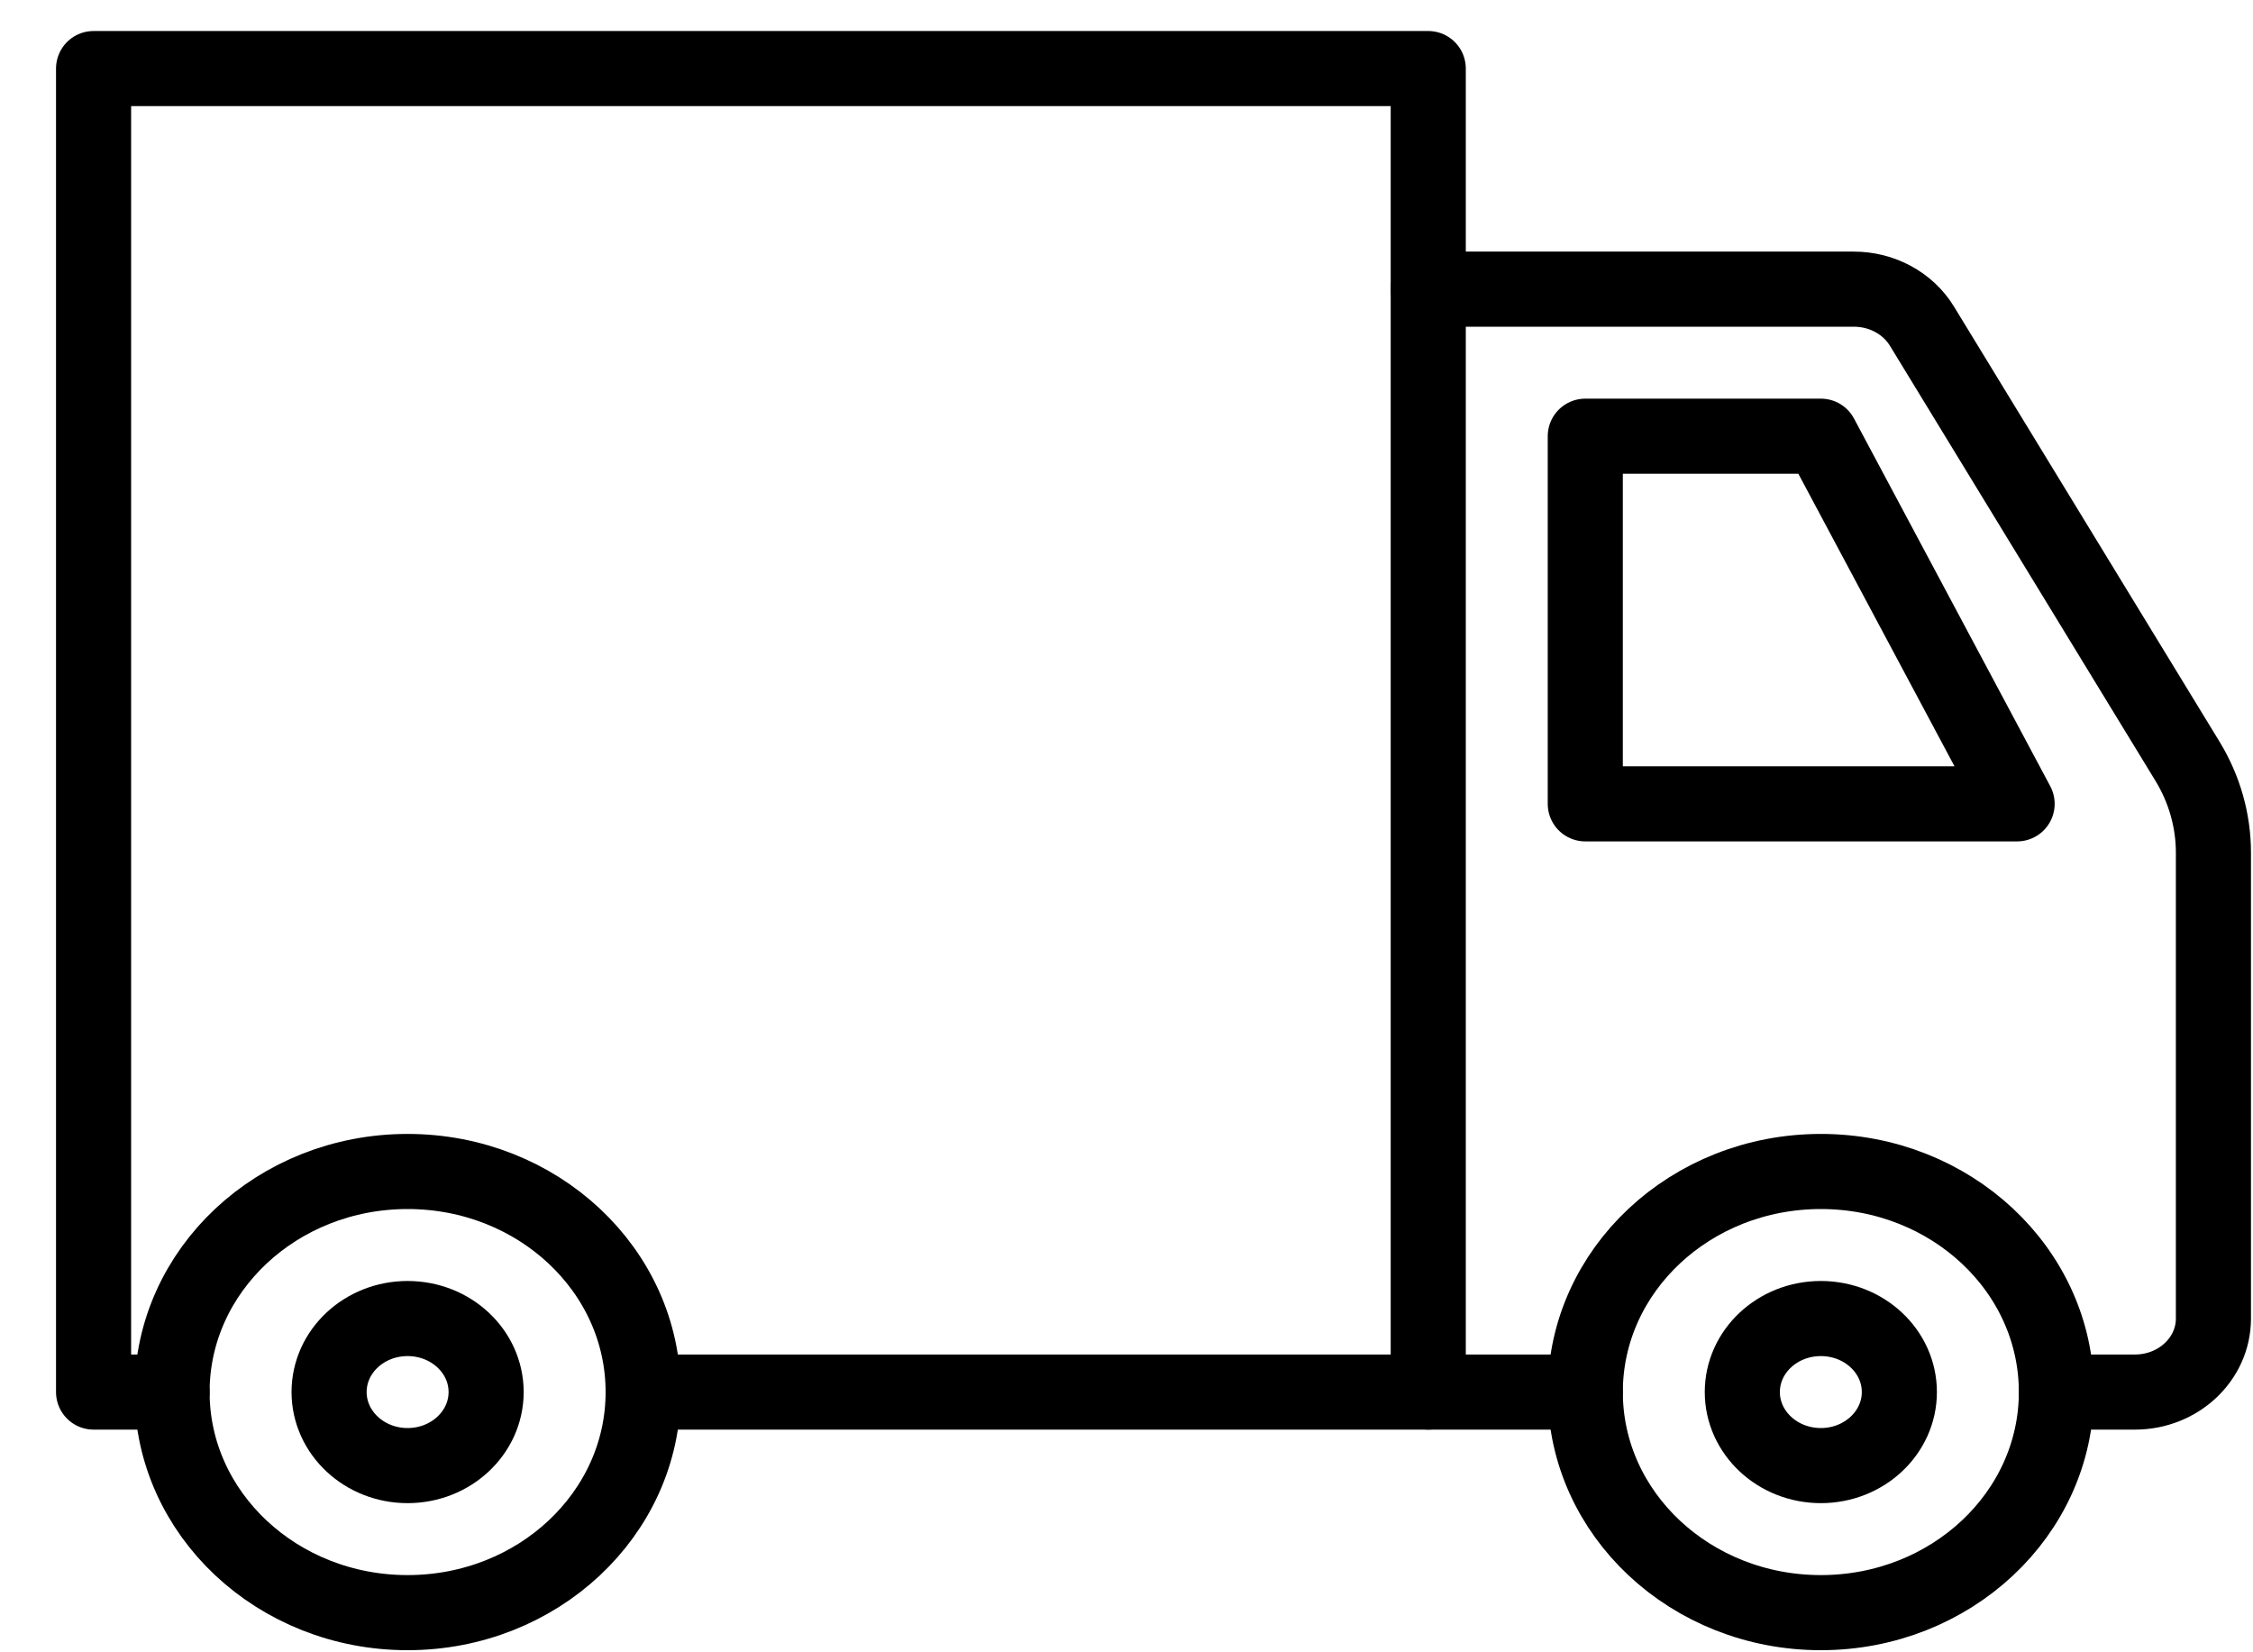
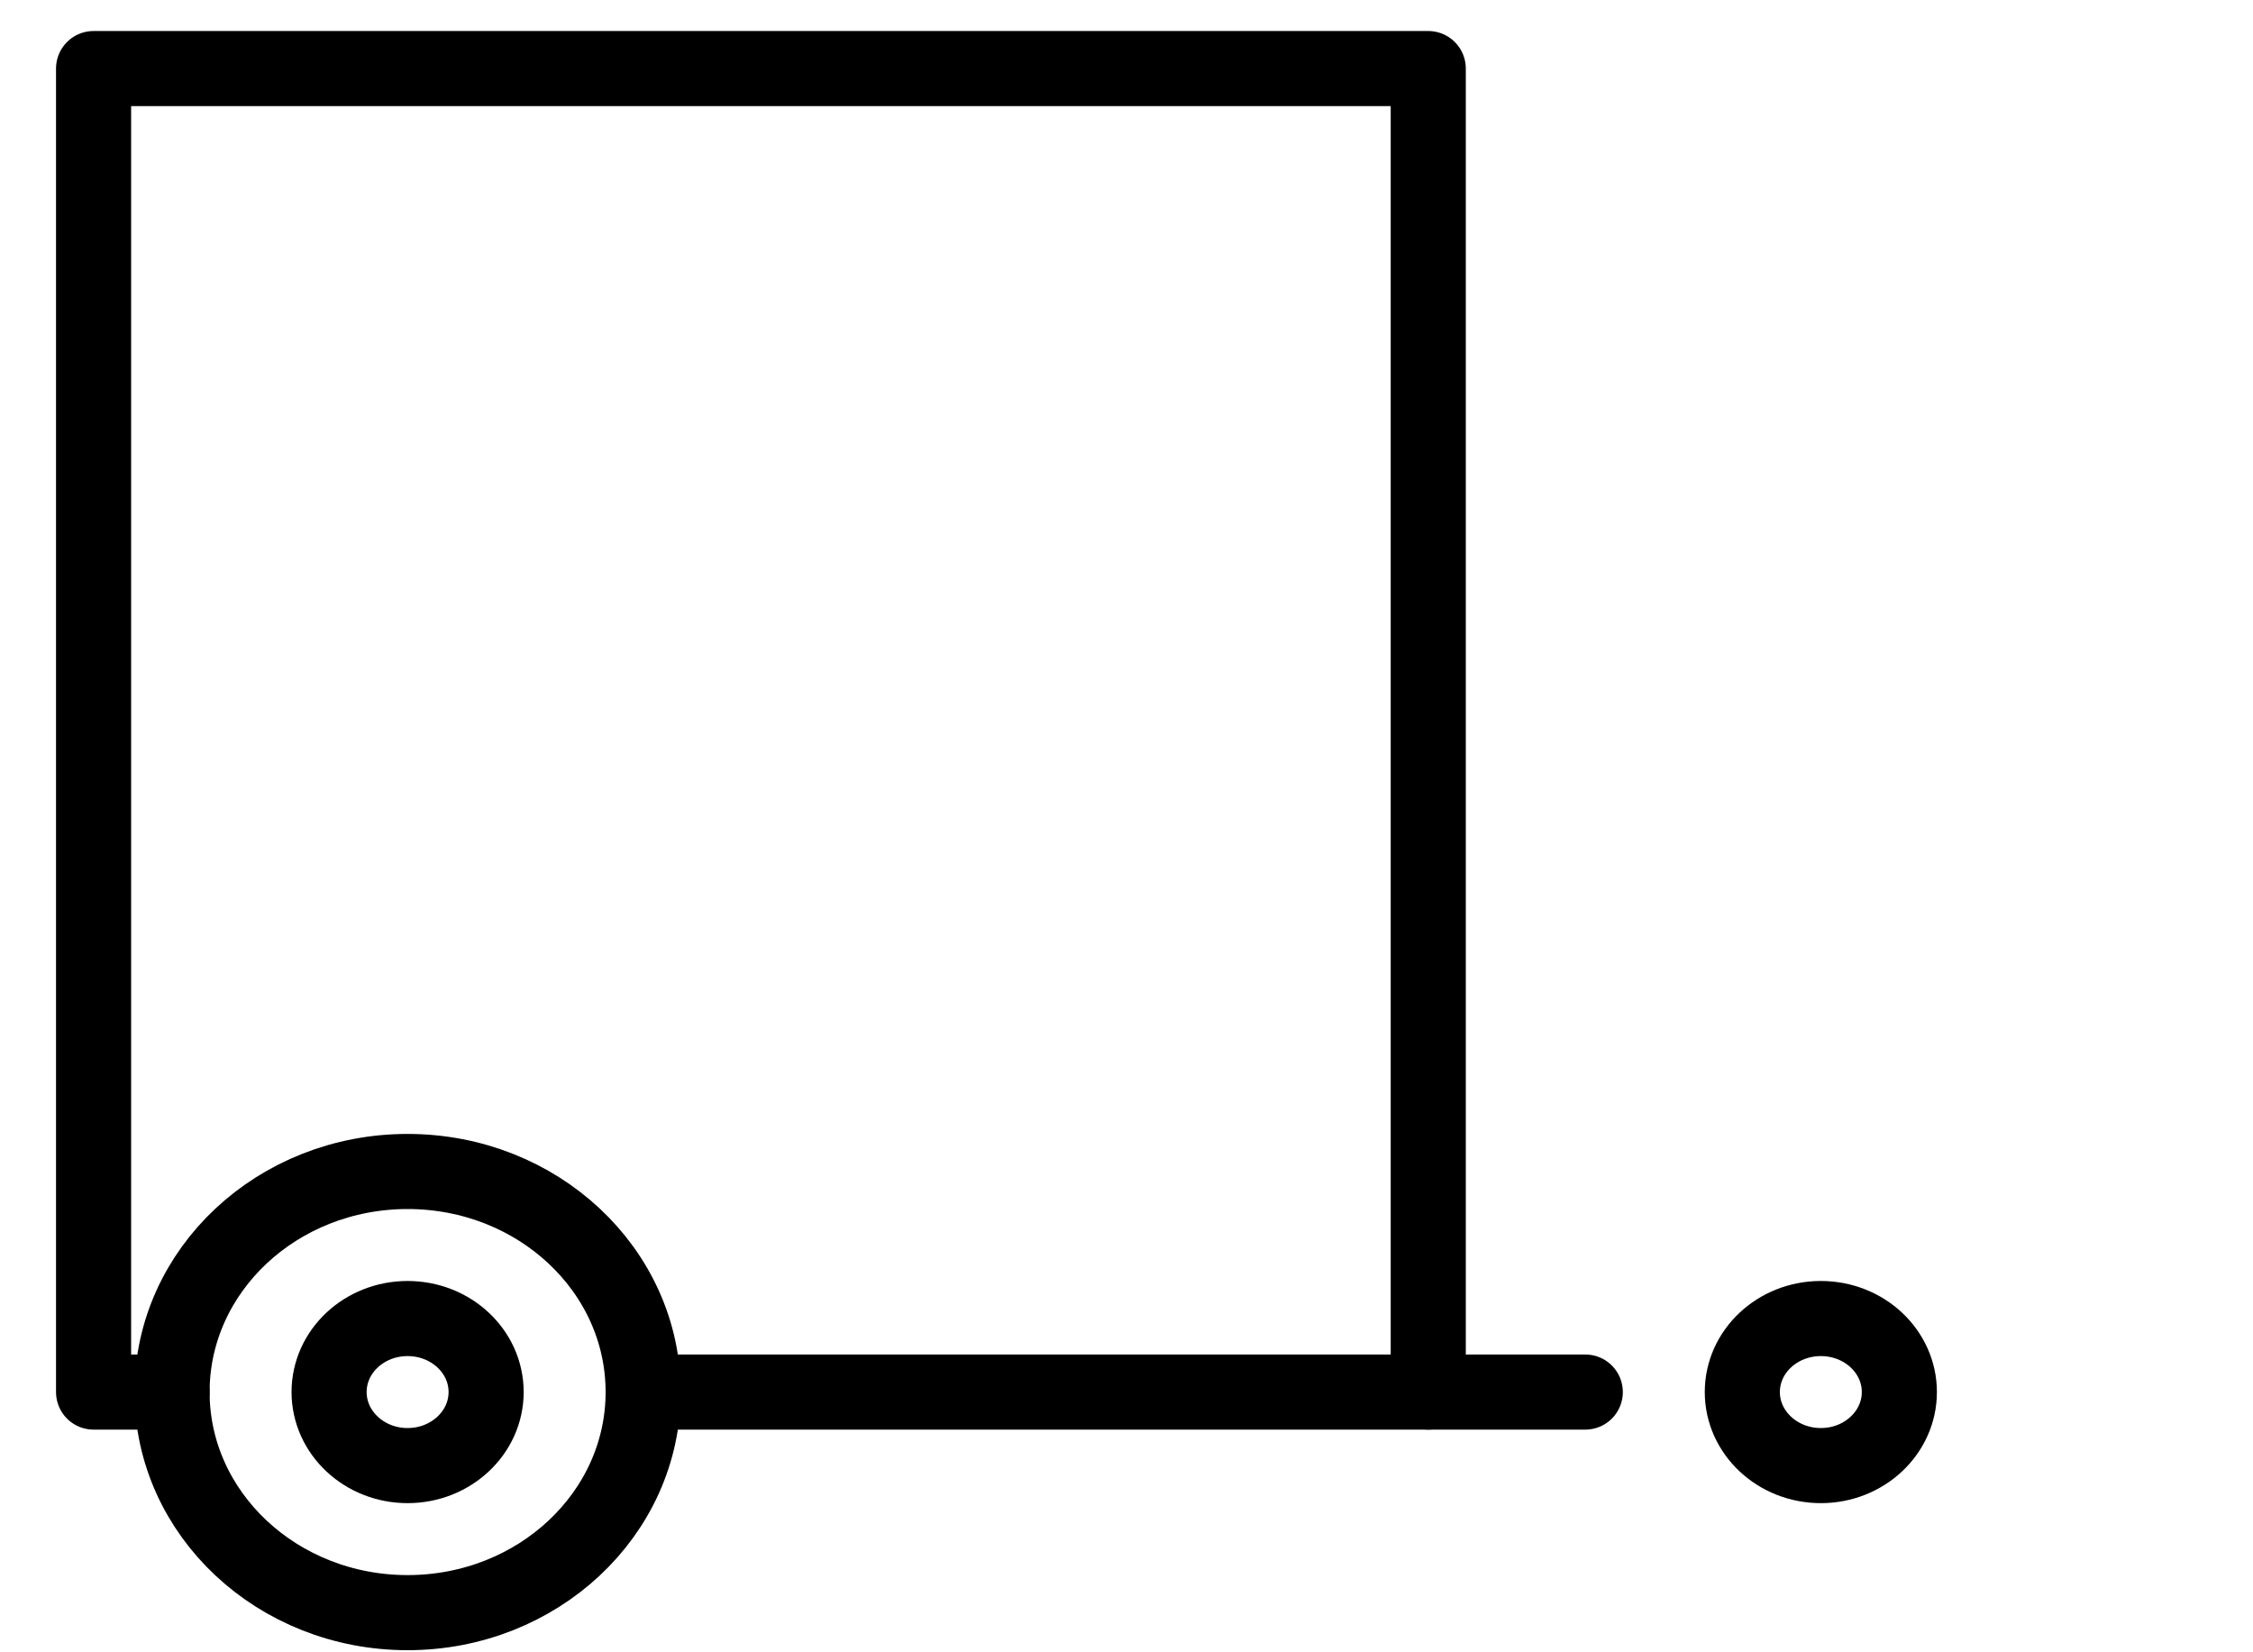
<svg xmlns="http://www.w3.org/2000/svg" width="30px" height="22px" viewBox="0 0 30 22" version="1.1">
  <title>Shipping</title>
  <g id="Aquae-1440px-Final" stroke="none" stroke-width="1" fill="none" fill-rule="evenodd" stroke-linecap="round" stroke-linejoin="round">
    <g id="PRODUCT-PAGE---RECOMMMENDED-Copy" transform="translate(-959, -987)" stroke="#000000">
      <g id="Accordions" transform="translate(956, 981)">
        <g id="veh-lorry-2" transform="translate(1.632, 1.528)">
-           <path d="M22.477,23.007 C22.477,24.629 23.881,25.944 25.614,25.944 C27.346,25.944 28.75,24.629 28.75,23.007 C28.75,21.384 27.346,20.07 25.614,20.07 C23.881,20.07 22.477,21.384 22.477,23.007 L22.477,23.007 Z" id="Stroke-329" />
-           <path d="M3.659,23.007 C3.659,24.629 5.063,25.944 6.795,25.944 C8.528,25.944 9.932,24.629 9.932,23.007 C9.932,21.384 8.528,20.07 6.795,20.07 C5.063,20.07 3.659,21.384 3.659,23.007 L3.659,23.007 Z" id="Stroke-330" />
+           <path d="M3.659,23.007 C3.659,24.629 5.063,25.944 6.795,25.944 C8.528,25.944 9.932,24.629 9.932,23.007 C9.932,21.384 8.528,20.07 6.795,20.07 C5.063,20.07 3.659,21.384 3.659,23.007 Z" id="Stroke-330" />
          <line x1="9.932" y1="23.007" x2="22.477" y2="23.007" id="Stroke-331" />
          <path d="M24.568,23.007 C24.568,23.547 25.036,23.986 25.614,23.986 C26.191,23.986 26.659,23.547 26.659,23.007 C26.659,22.466 26.191,22.028 25.614,22.028 C25.036,22.028 24.568,22.466 24.568,23.007 L24.568,23.007 Z" id="Stroke-332" />
          <path d="M5.75,23.007 C5.75,23.547 6.218,23.986 6.795,23.986 C7.373,23.986 7.841,23.547 7.841,23.007 C7.841,22.466 7.373,22.028 6.795,22.028 C6.218,22.028 5.75,22.466 5.75,23.007 L5.75,23.007 Z" id="Stroke-333" />
          <polyline id="Stroke-334" points="3.659 23.007 2.614 23.007 2.614 5.385 20.386 5.385 20.386 23.007" />
-           <path d="M28.75,23.007 L29.796,23.007 C30.373,23.007 30.841,22.568 30.841,22.028 L30.841,15.825 C30.841,15.399 30.722,14.98 30.497,14.61 L26.96,8.815 C26.774,8.51 26.428,8.322 26.052,8.322 L20.386,8.322" id="Stroke-335" />
-           <polygon id="Stroke-336" points="28.227 15.175 25.614 10.28 22.477 10.28 22.477 15.175" />
        </g>
      </g>
    </g>
  </g>
</svg>